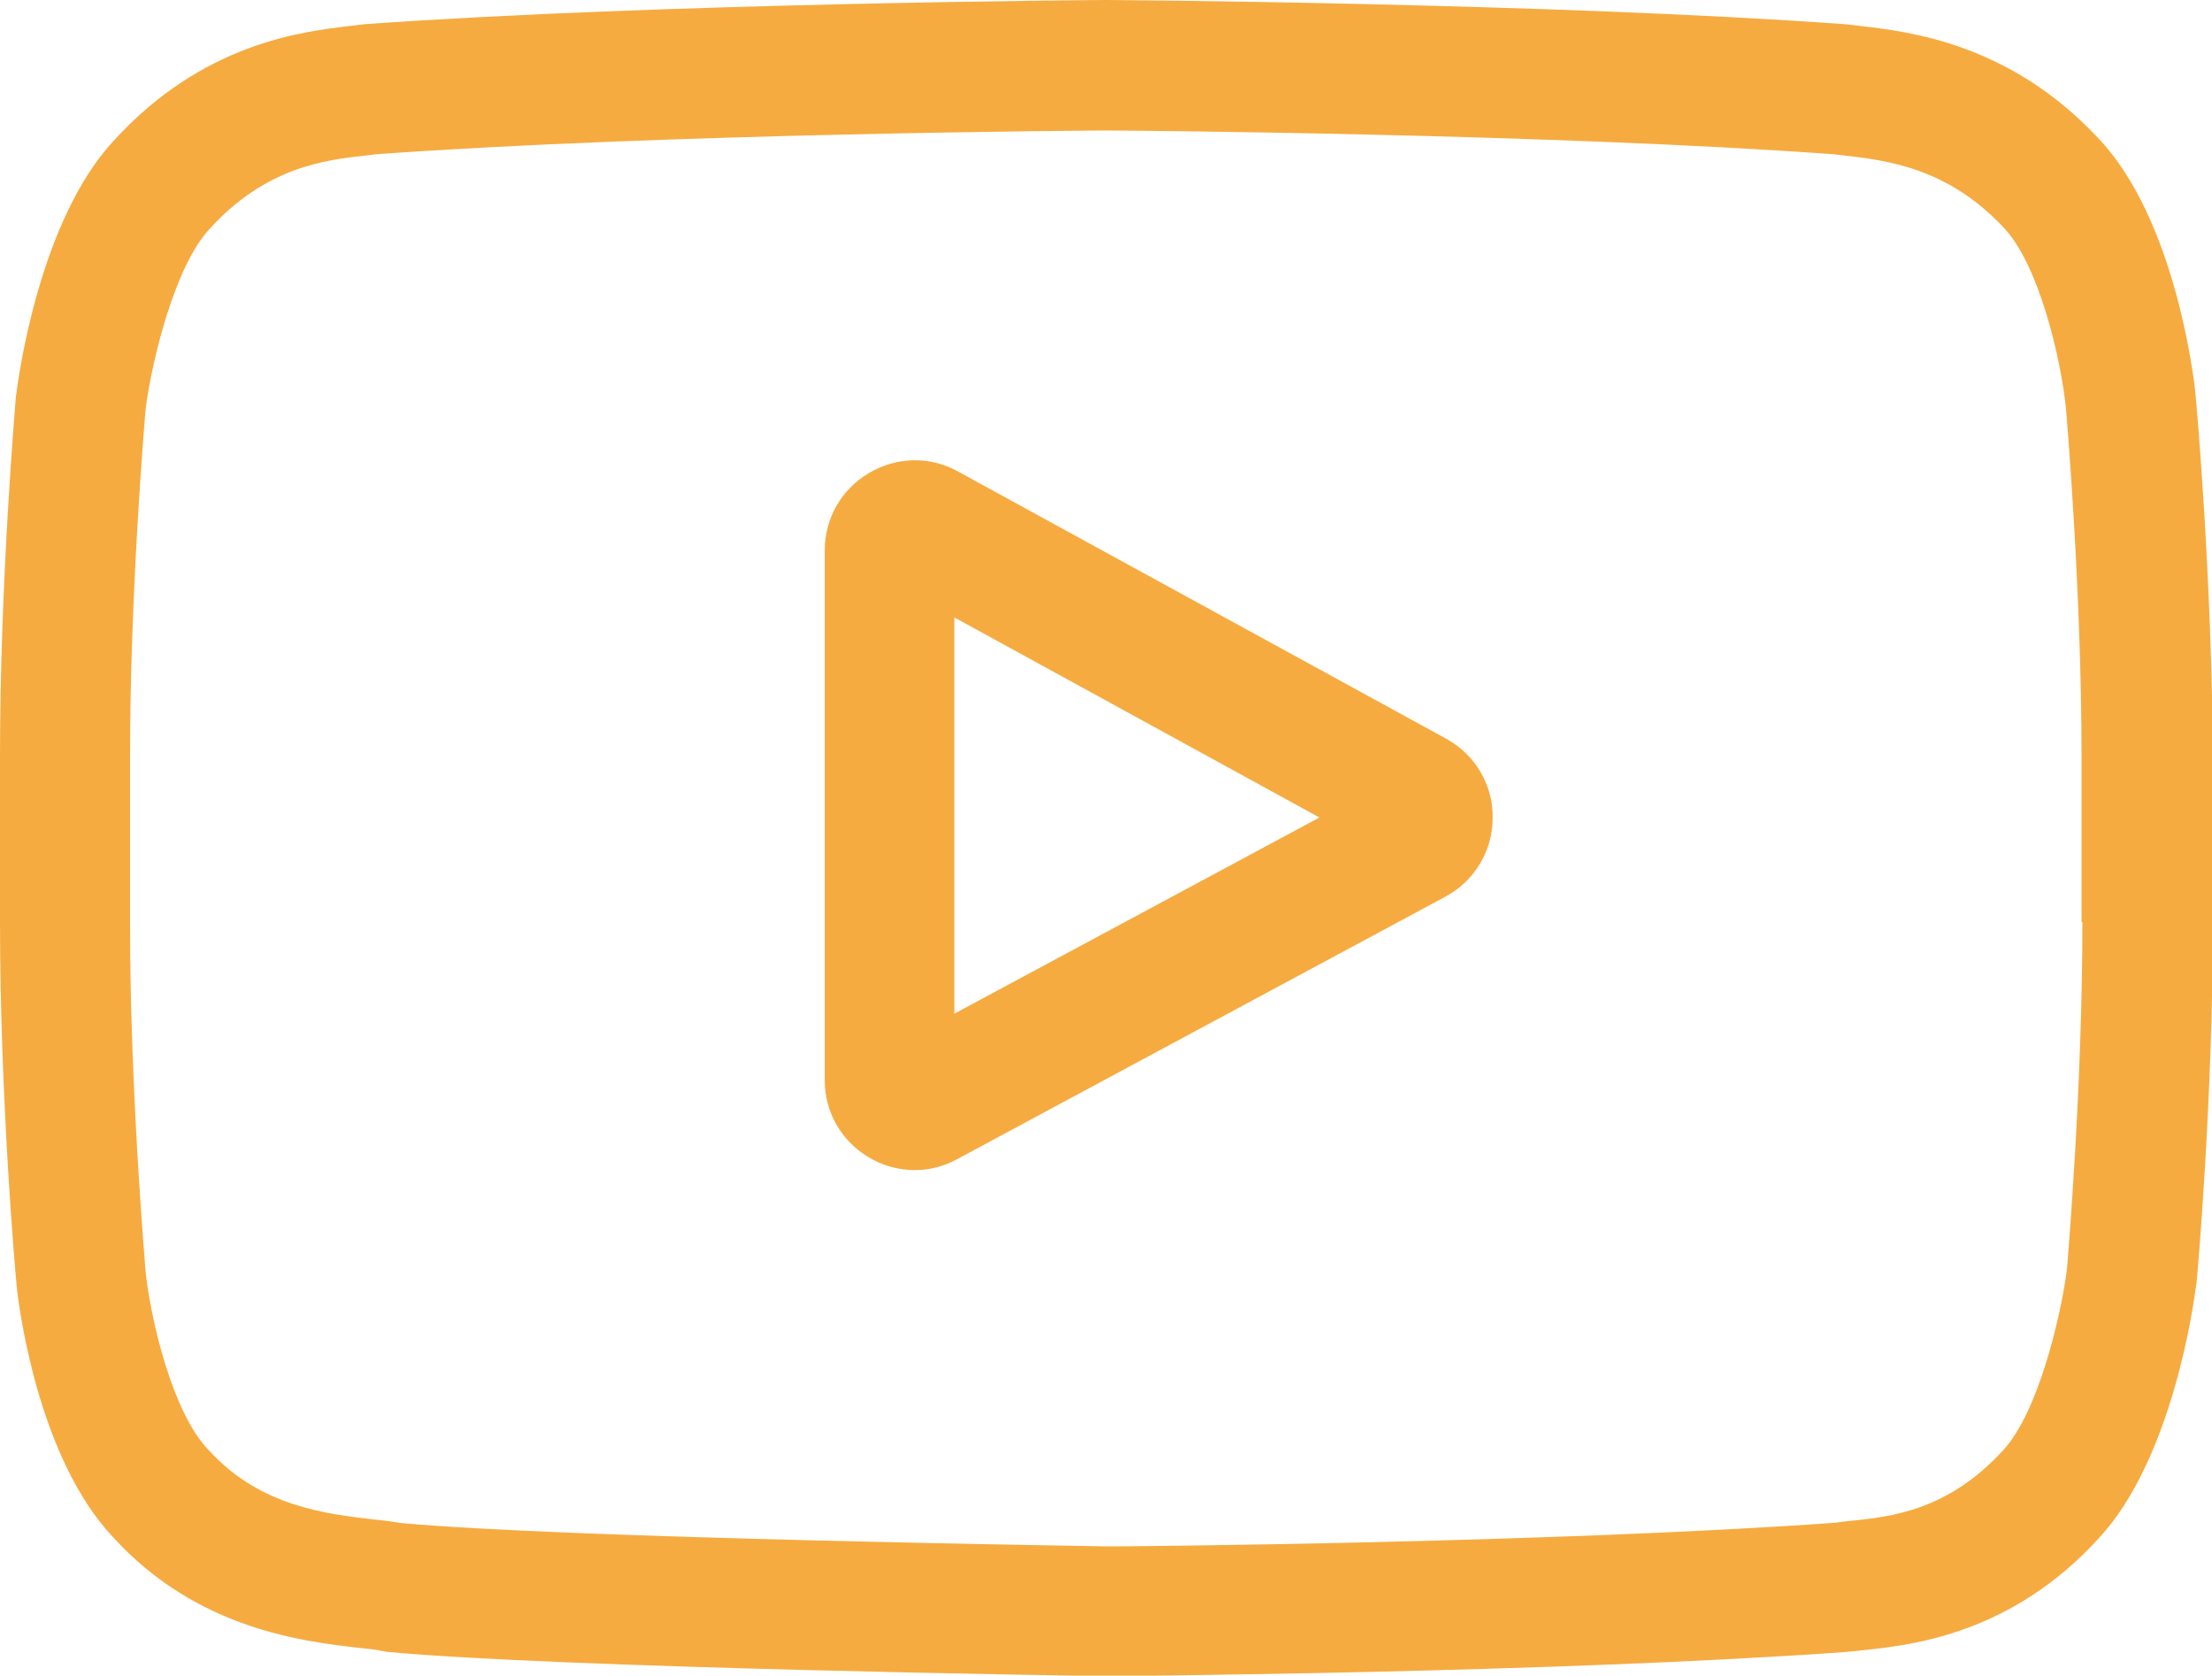
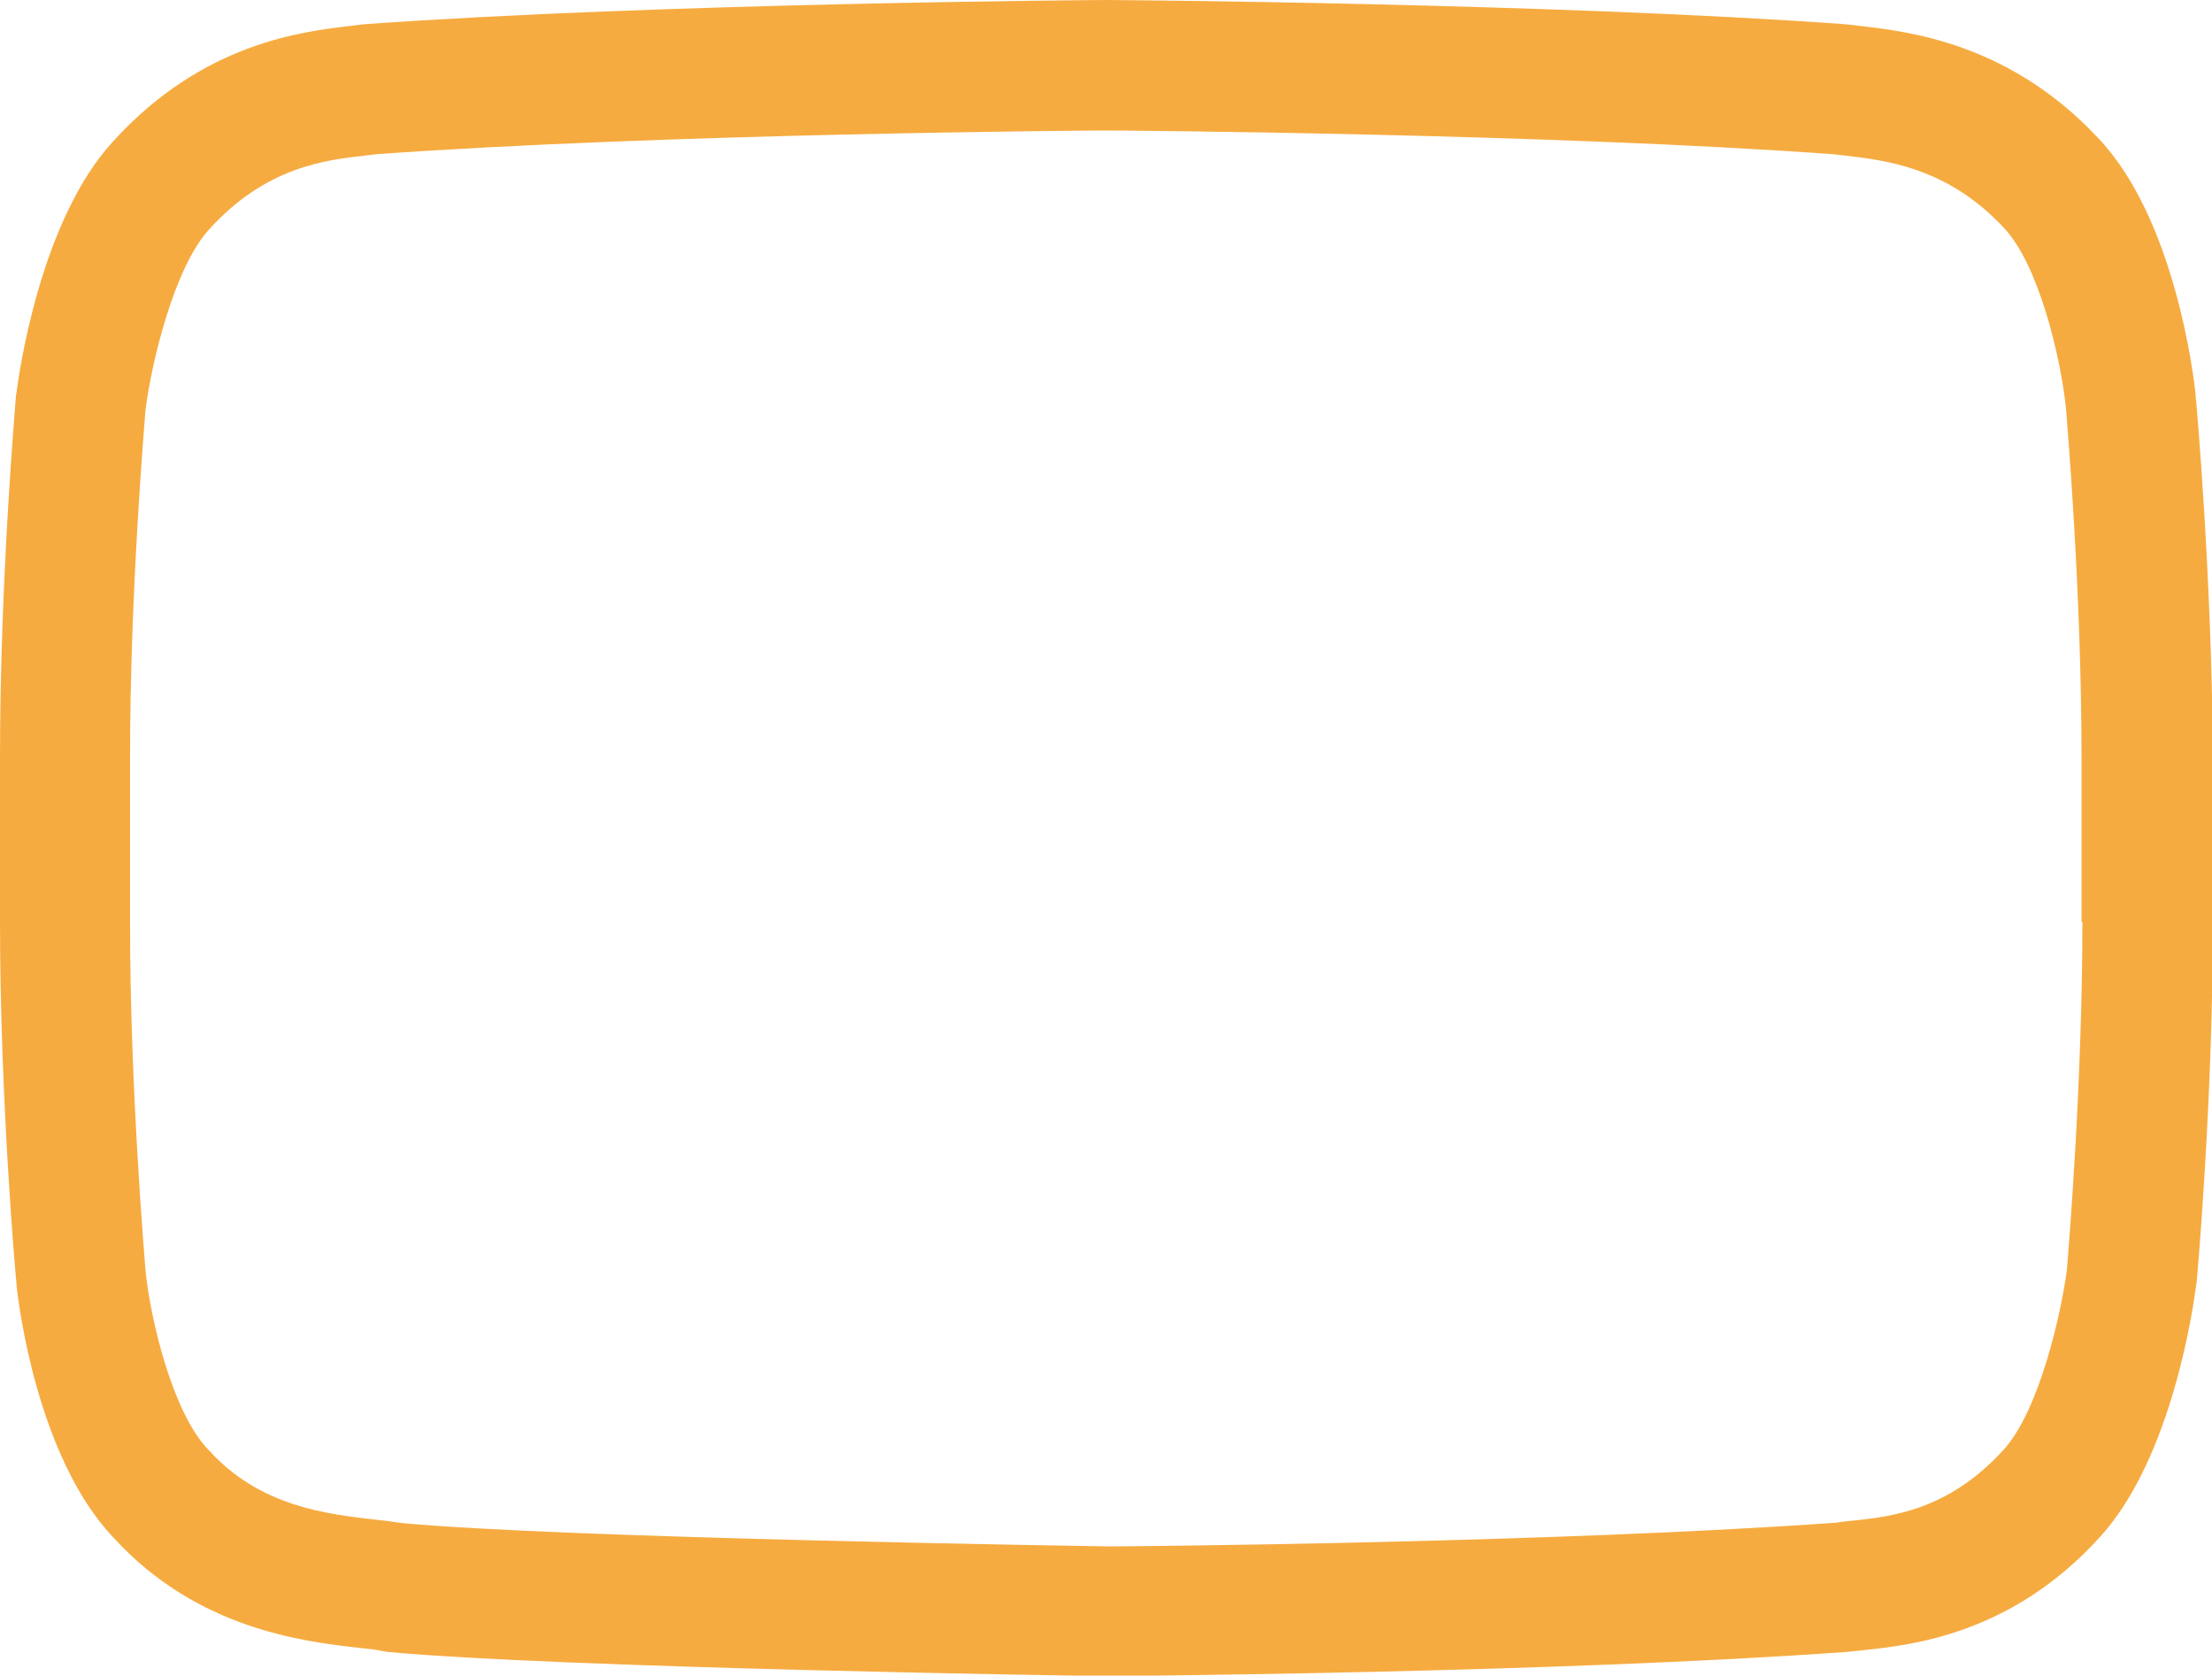
<svg xmlns="http://www.w3.org/2000/svg" version="1.1" id="Warstwa_1" x="0" y="0" viewBox="0 0 512 387.8" xml:space="preserve">
  <style>.st0{fill:#f6ab40}</style>
-   <path class="st0" d="M334.8 171l-113.1-61.9c-6.5-3.6-14.2-3.4-20.6.4-6.4 3.8-10.2 10.5-10.2 17.9V250c0 7.4 3.8 14 10.1 17.8 3.3 2 7 3 10.7 3 3.4 0 6.7-.8 9.8-2.5l113.1-60.8c6.7-3.6 10.9-10.6 10.9-18.2.1-7.6-4-14.6-10.7-18.3zm-113.9 63.6v-91.7l84.5 46.3-84.5 45.4z" />
  <path class="st0" d="M508.2 91.5v-.2c-.4-4.1-4.8-40.8-22.6-59.4C465 9.9 441.7 7.3 430.5 6c-.9-.1-1.8-.2-2.5-.3l-1-.1C359.3.7 257.1 0 256.1 0h-.2c-1 0-103.2.7-171.5 5.6l-.9.1c-.7.1-1.5.2-2.4.3C70 7.3 46.9 9.9 26.2 32.7 9.2 51.1 4.3 87 3.8 91l-.1.5C3.6 93.2 0 134.1 0 175.1v38.3c0 41 3.6 81.8 3.8 83.5v.3c.4 4.1 4.7 40 22.5 58.7 19.4 21.2 43.9 24 57 25.5 2.1.2 3.9.4 5.1.7l1.2.2c39.1 3.7 161.6 5.6 166.8 5.6h.4c1 0 103.2-.7 170.9-5.6l.9-.1c.9-.1 1.8-.2 2.9-.3 11-1.2 34-3.6 54.4-26 17-18.4 21.9-54.3 22.4-58.3l.1-.5c.2-1.7 3.8-42.5 3.8-83.5v-38.3c-.2-41.2-3.8-82.1-4-83.8zM482 213.4c0 37.9-3.3 77-3.6 80.6-1.3 9.9-6.4 32.6-14.7 41.6-12.8 14-25.8 15.4-35.4 16.4-1.2.1-2.2.2-3.2.4-65.5 4.7-163.8 5.5-168.4 5.5-5.1-.1-125.8-1.9-163.7-5.4-1.9-.3-4-.6-6.2-.8-11.2-1.3-26.6-3-38.4-16l-.3-.3c-8.1-8.5-13.2-29.7-14.4-41.1-.2-2.7-3.6-42.2-3.6-80.7v-38.3c0-37.9 3.3-76.9 3.6-80.6 1.5-11.6 6.8-33 14.7-41.6C61.5 38.6 75.4 37 84.6 36c.9-.1 1.7-.2 2.4-.3 66.4-4.8 165.5-5.5 169-5.5 3.6 0 102.6.7 168.4 5.5.8.1 1.7.2 2.6.3 9.4 1.1 23.7 2.7 36.7 16.6l.1.1c8.1 8.5 13.2 30.1 14.4 41.8.2 2.6 3.6 42.2 3.6 80.7v38.2z" />
</svg>